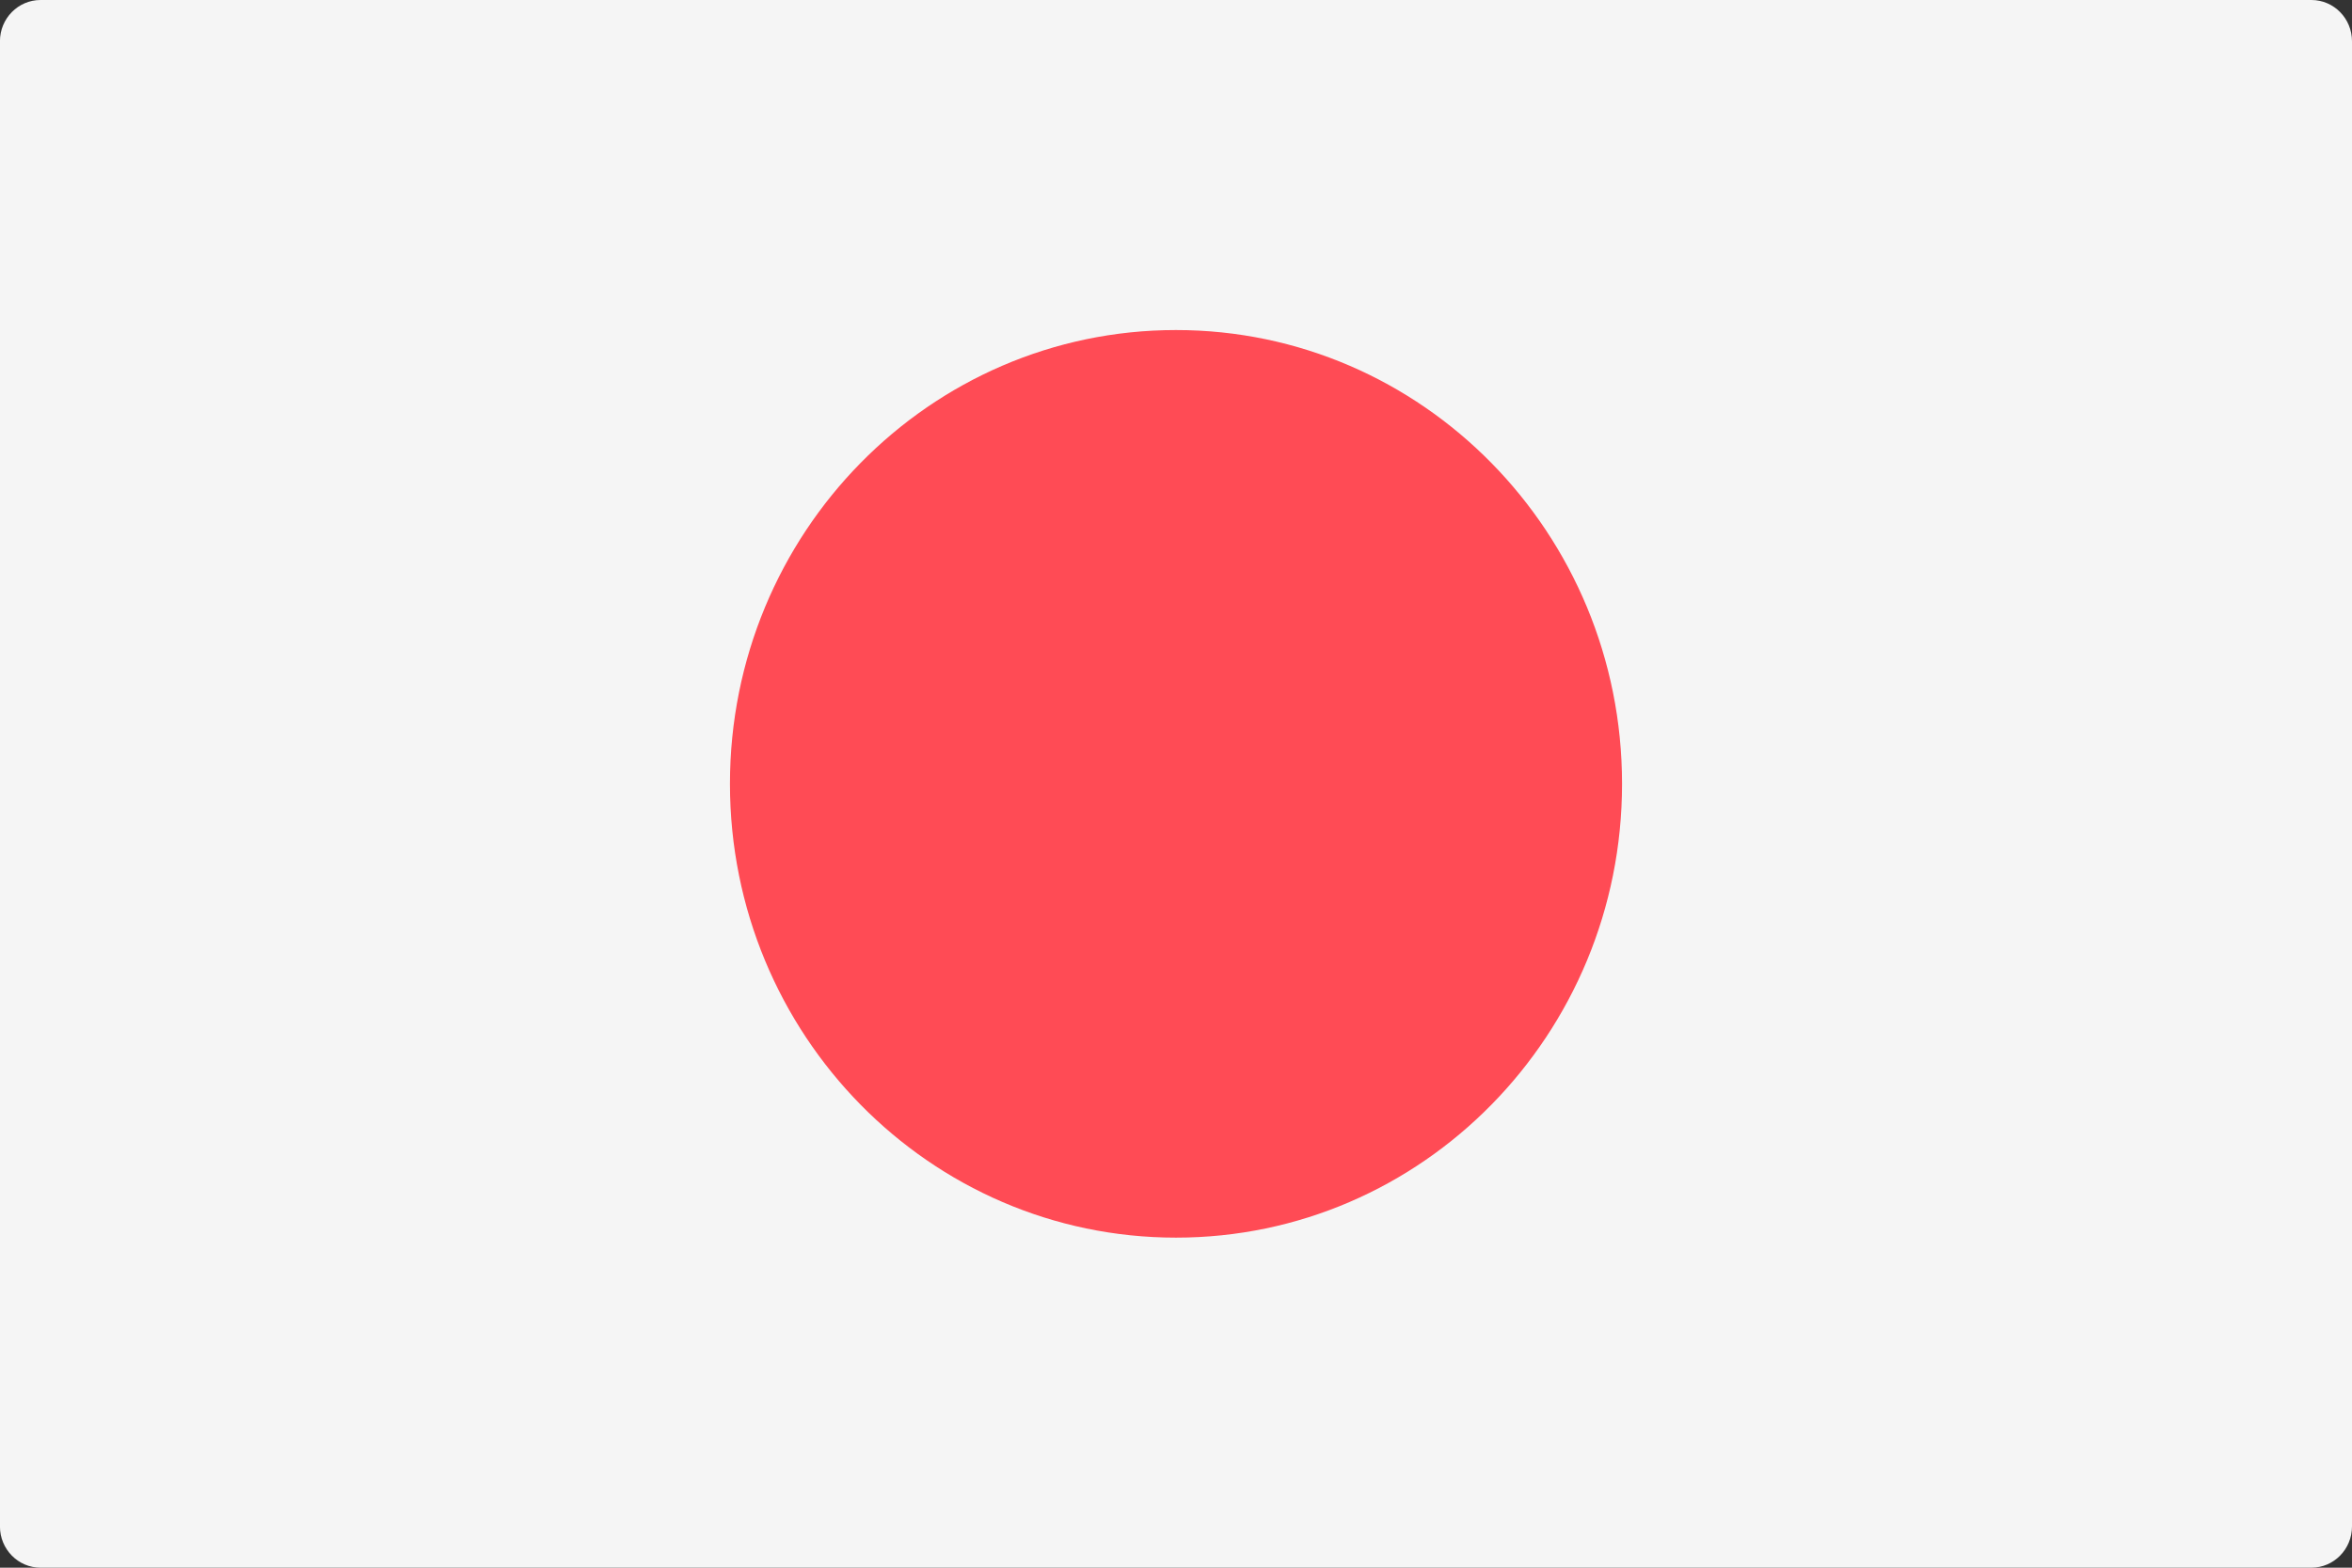
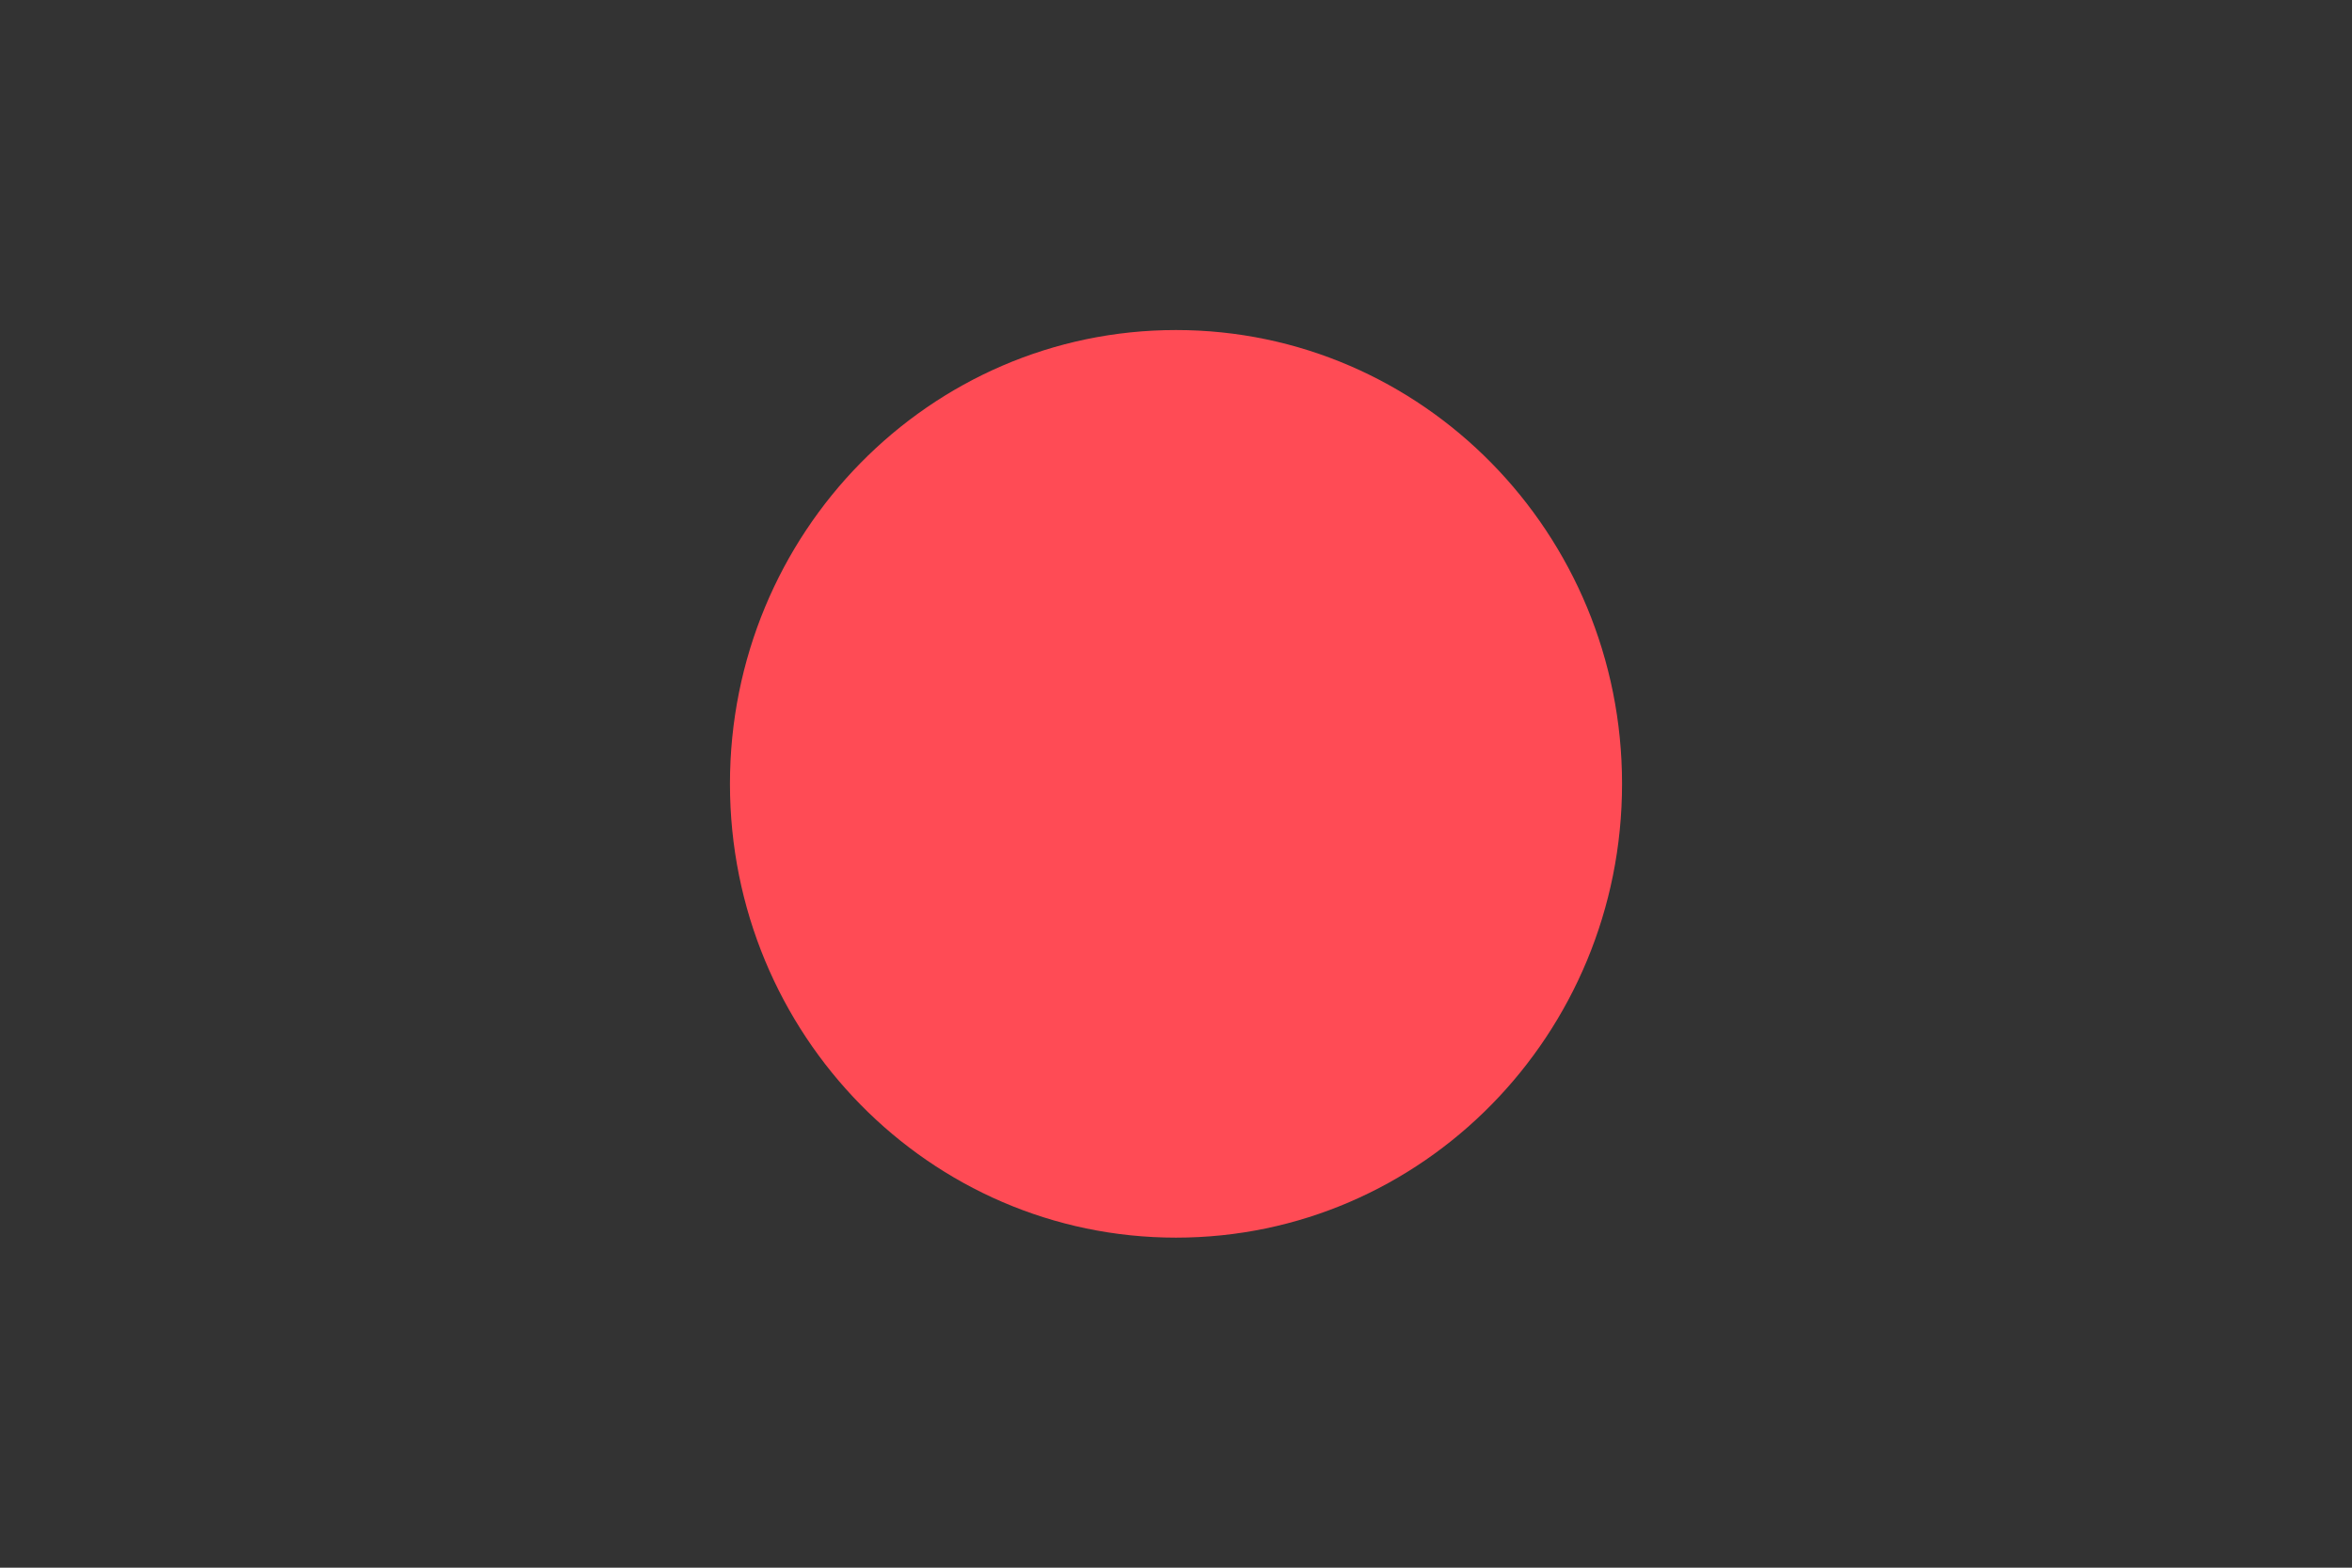
<svg xmlns="http://www.w3.org/2000/svg" version="1.1" width="48" height="32" viewBox="0 0 48 32">
  <rect x="0" y="0" width="48" height="32" fill="#333333" stroke="none" />
  <title>JP</title>
-   <path fill="#f5f5f5" d="M47.172 32h-46.345c-0.457 0-0.828-0.377-0.828-0.842v-30.316c0-0.465 0.371-0.842 0.828-0.842h46.345c0.457 0 0.828 0.377 0.828 0.842v30.316c-0 0.465-0.371 0.842-0.828 0.842z" />
  <path fill="#ff4b55" d="M24 25.263c5.028 0 9.103-4.147 9.103-9.263s-4.076-9.263-9.103-9.263c-5.028 0-9.103 4.147-9.103 9.263s4.076 9.263 9.103 9.263z" />
</svg>